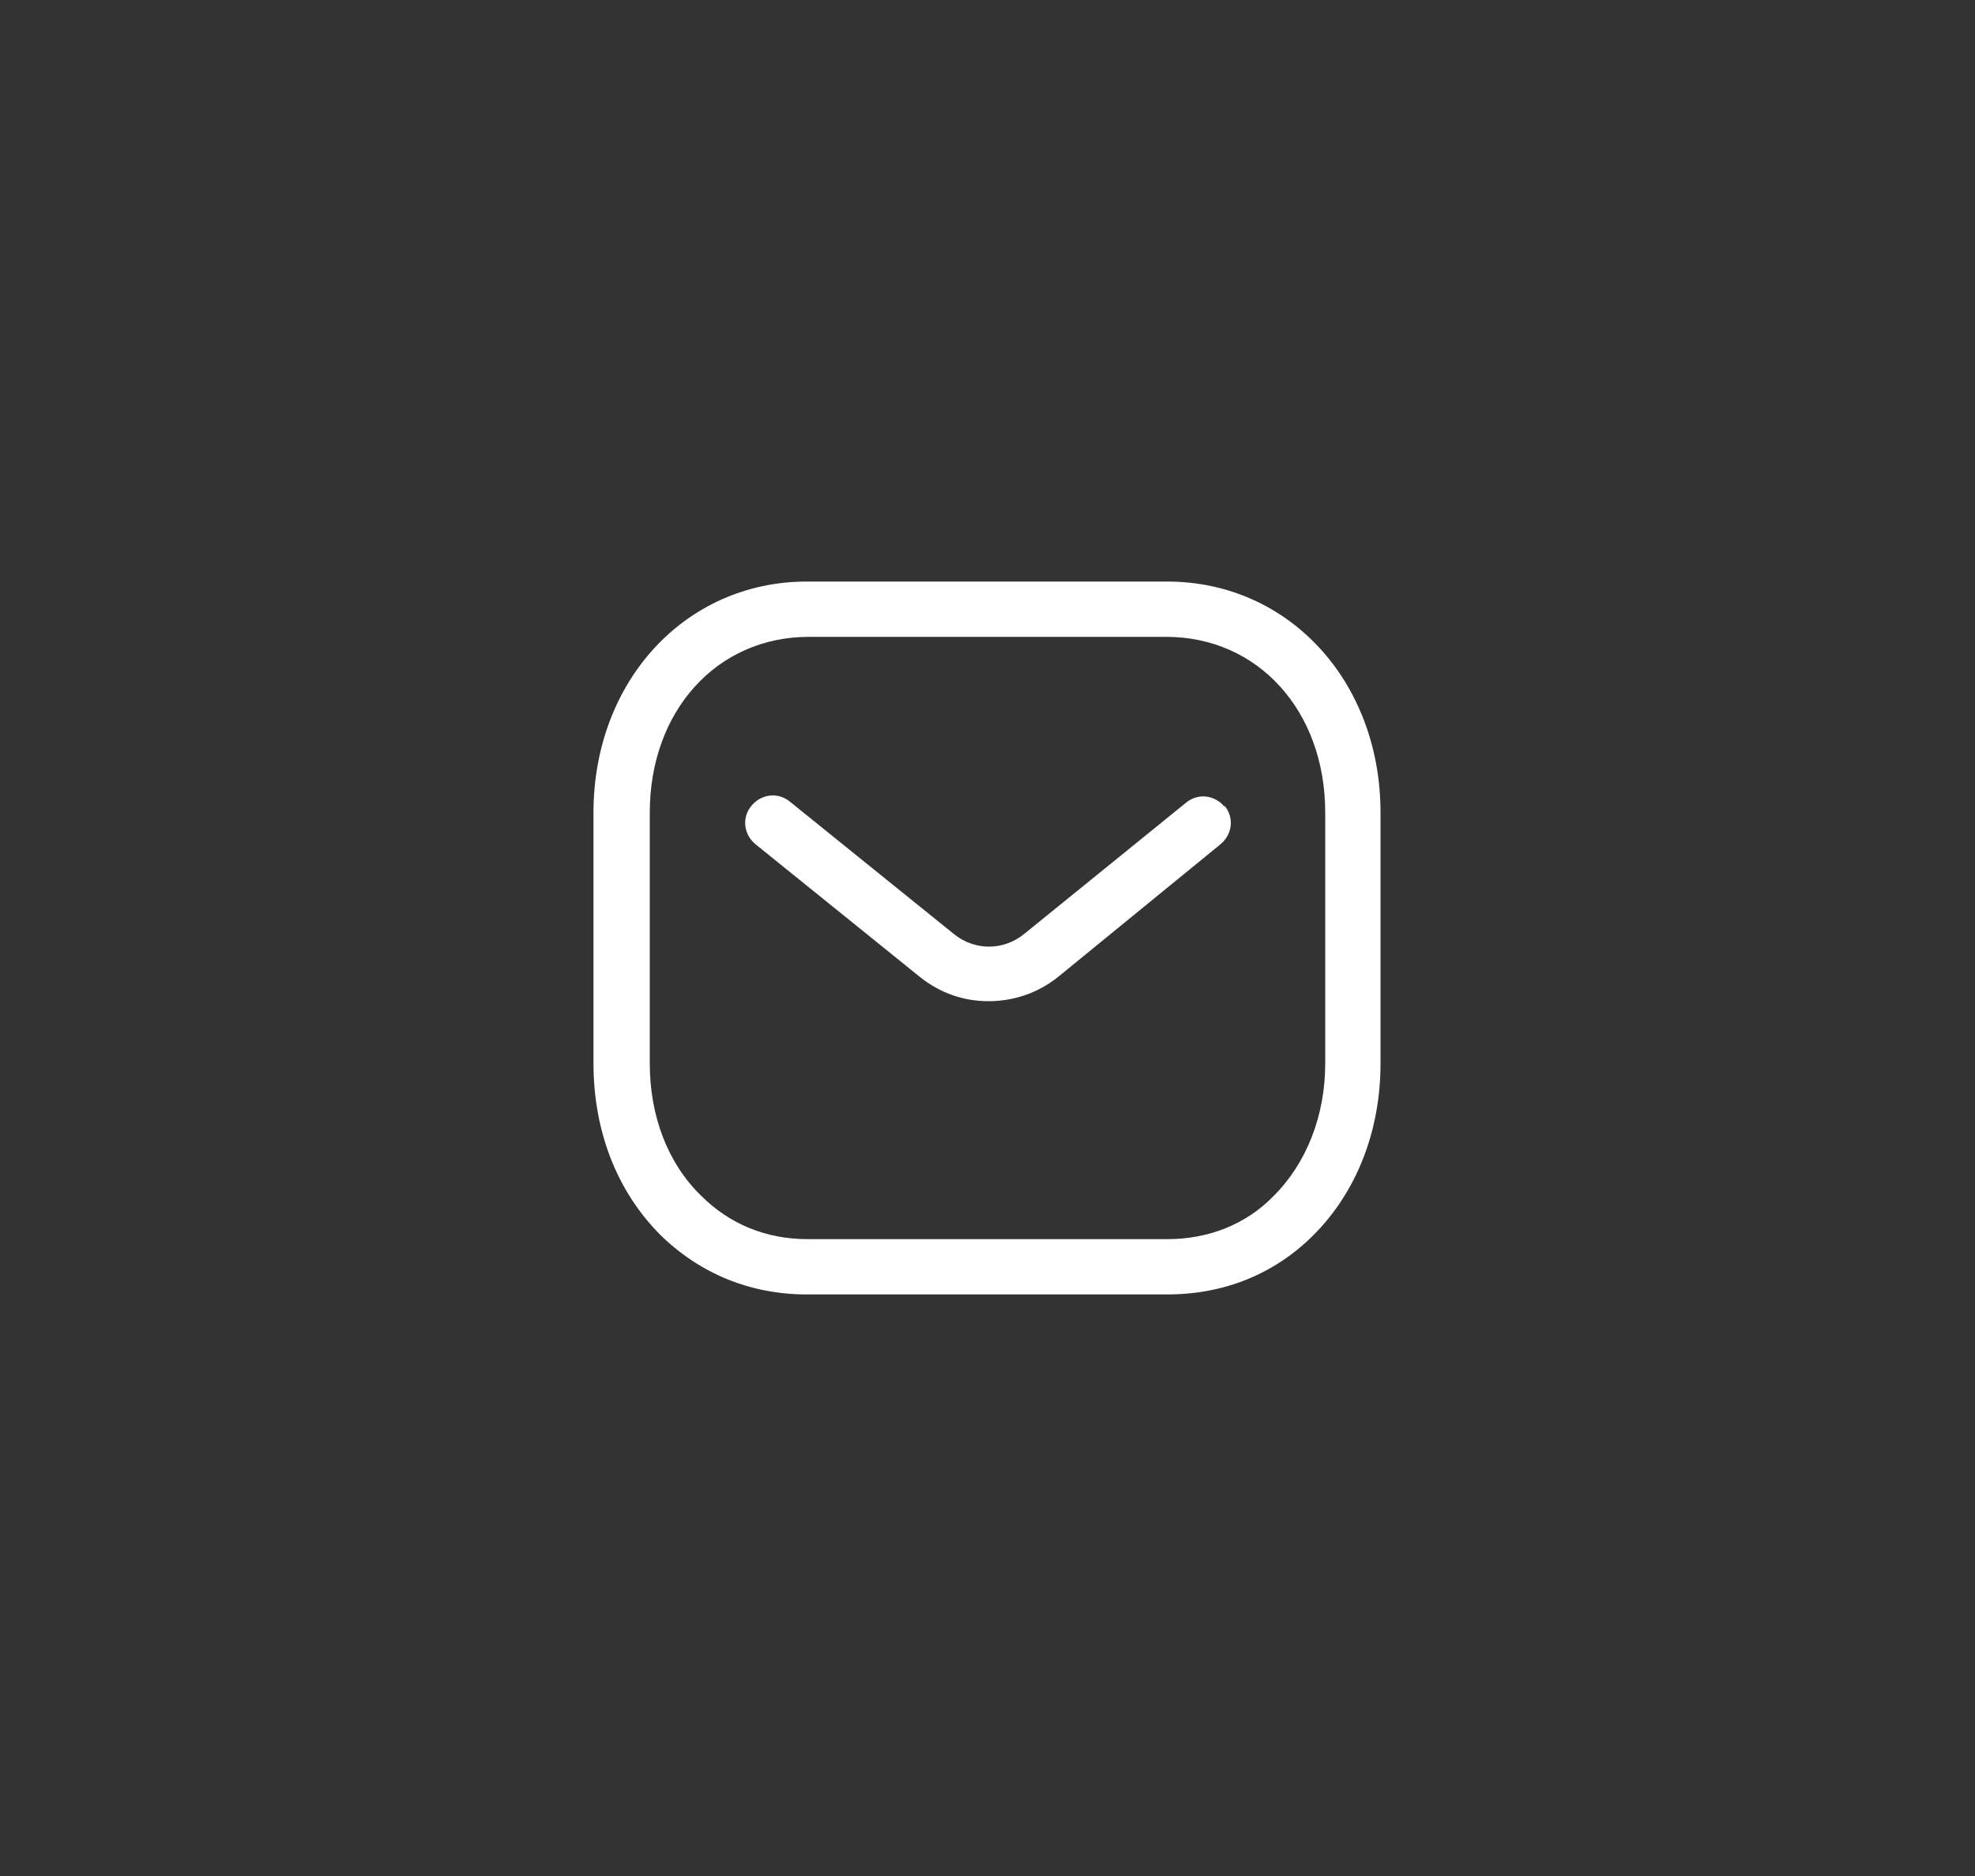
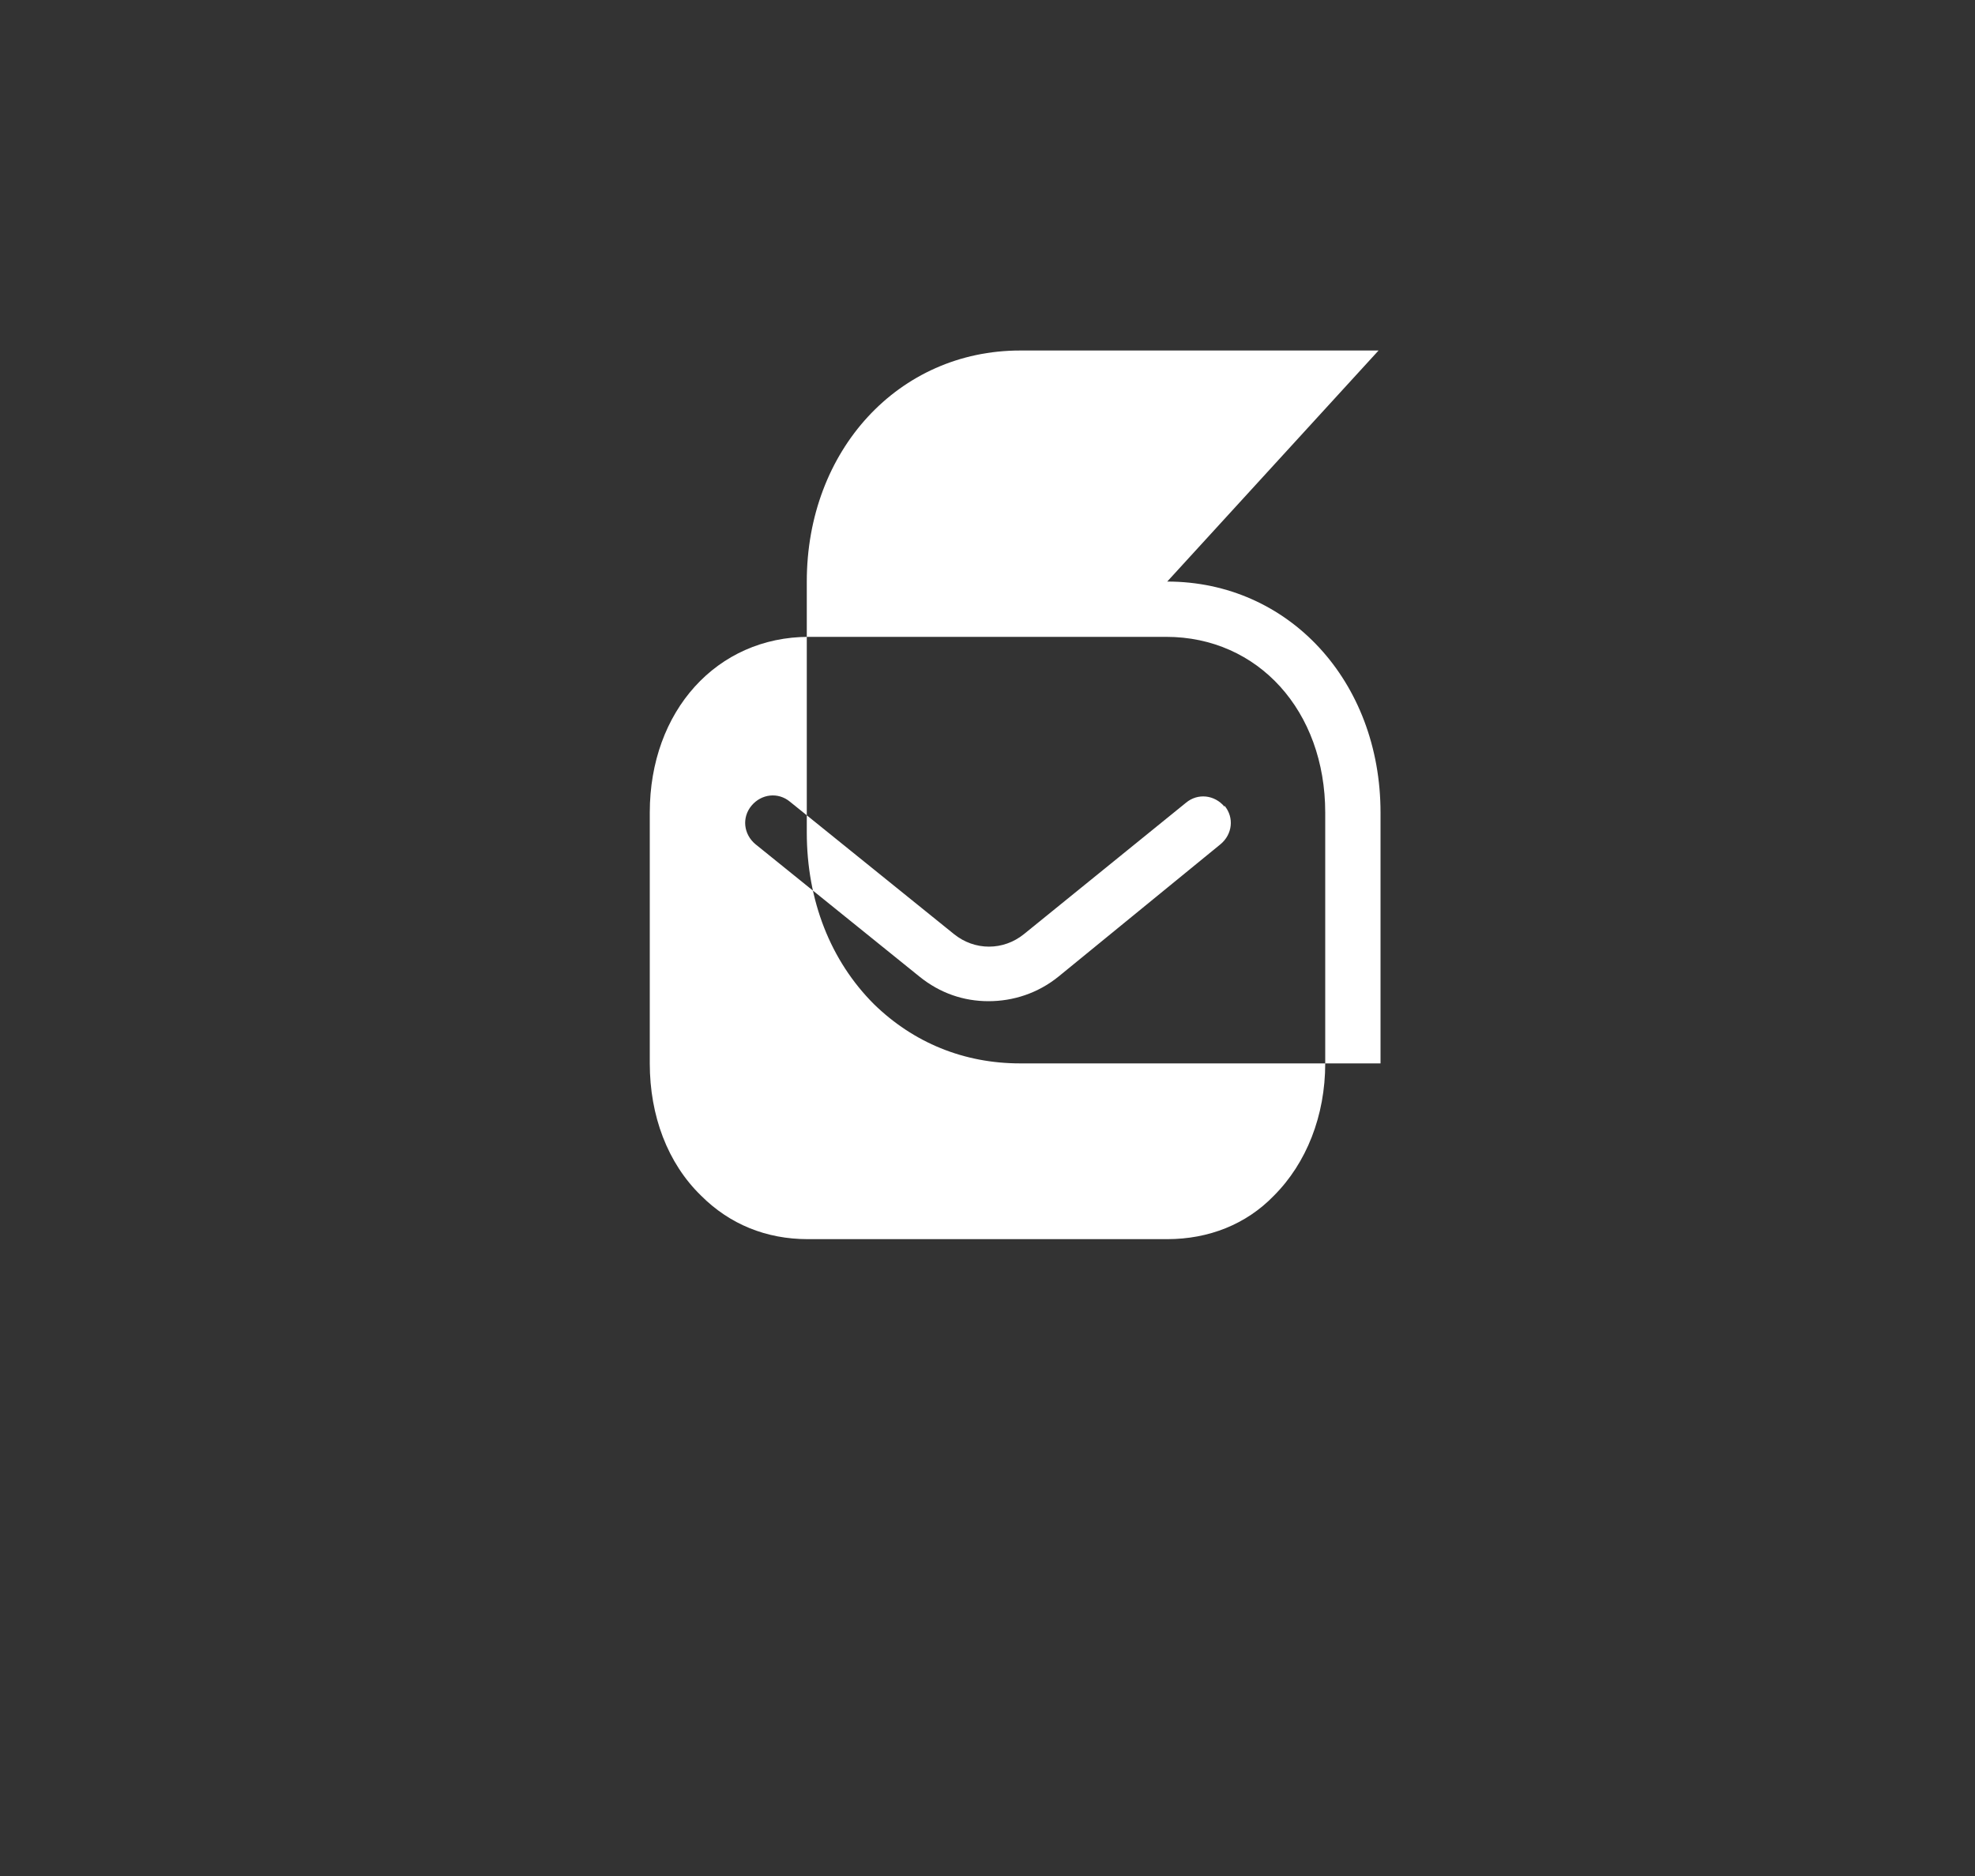
<svg xmlns="http://www.w3.org/2000/svg" id="Capa_1" version="1.1" viewBox="0 0 20 19">
  <rect x="0" y="0" width="20" height="19" fill="#333333" stroke="none" />
  <defs>
    <style>
      .st0 {
        fill: #fff;
        fill-rule: evenodd;
      }
    </style>
  </defs>
-   <path class="st0" d="M11.82,5.89c1.23,0,2.16,1.01,2.16,2.34v2.54c0,.68-.24,1.3-.68,1.74-.39.39-.9.6-1.48.6h-3.65c-.57,0-1.08-.21-1.48-.6-.44-.44-.68-1.05-.68-1.74v-2.54c0-1.33.93-2.34,2.16-2.34h3.63ZM11.82,6.45h-3.63c-.93,0-1.61.75-1.61,1.78v2.54c0,.53.18,1.01.52,1.34.29.29.66.44,1.08.44h3.64s0,0,0,0c.42,0,.8-.15,1.08-.44.33-.33.52-.81.52-1.34v-2.54c0-1.03-.68-1.78-1.61-1.78ZM12.4,8.16c.1.12.08.29-.04.39l-1.64,1.34c-.21.17-.46.25-.71.25s-.49-.08-.7-.25l-1.66-1.34c-.12-.1-.14-.27-.04-.39.1-.12.27-.14.39-.04l1.66,1.34c.21.17.5.17.71,0l1.64-1.33c.12-.1.29-.08.39.04Z" />
+   <path class="st0" d="M11.82,5.89c1.23,0,2.16,1.01,2.16,2.34v2.54h-3.65c-.57,0-1.08-.21-1.48-.6-.44-.44-.68-1.05-.68-1.74v-2.54c0-1.33.93-2.34,2.16-2.34h3.63ZM11.82,6.45h-3.63c-.93,0-1.61.75-1.61,1.78v2.54c0,.53.18,1.01.52,1.34.29.29.66.44,1.08.44h3.64s0,0,0,0c.42,0,.8-.15,1.08-.44.33-.33.52-.81.52-1.34v-2.54c0-1.03-.68-1.78-1.61-1.78ZM12.4,8.16c.1.12.08.29-.04.39l-1.64,1.34c-.21.17-.46.25-.71.25s-.49-.08-.7-.25l-1.66-1.34c-.12-.1-.14-.27-.04-.39.1-.12.27-.14.39-.04l1.66,1.34c.21.17.5.17.71,0l1.64-1.33c.12-.1.29-.08.39.04Z" />
</svg>